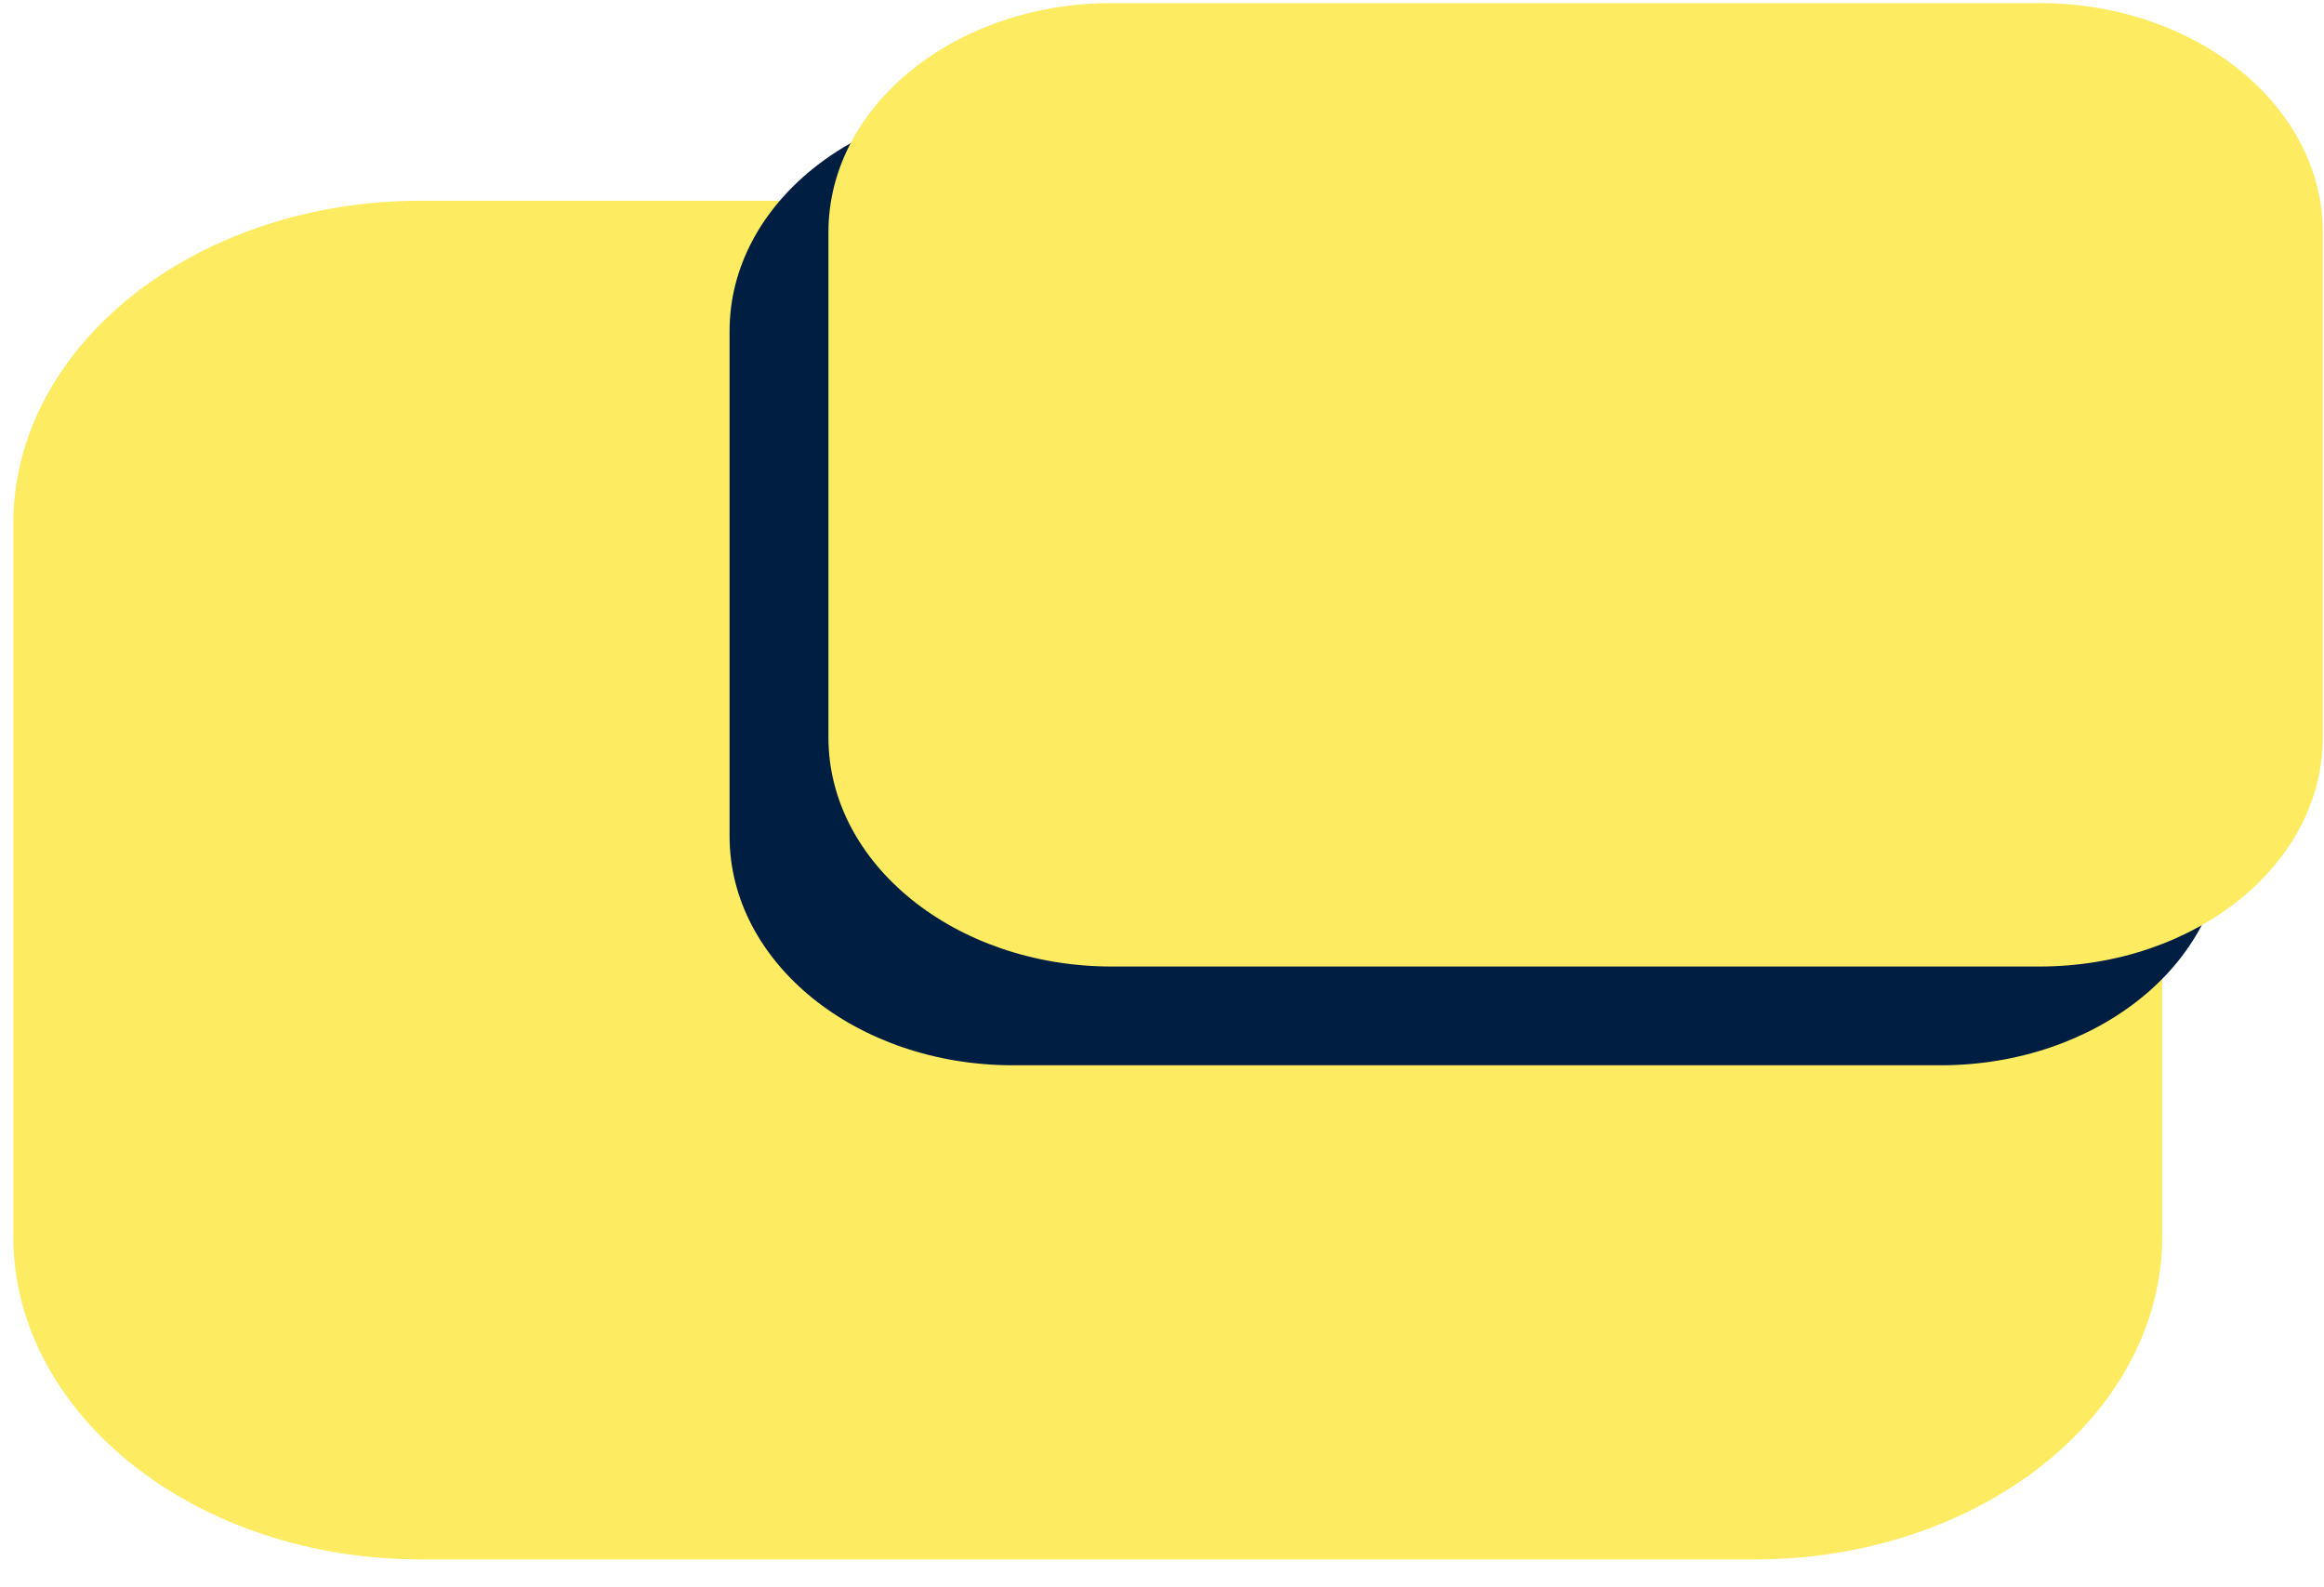
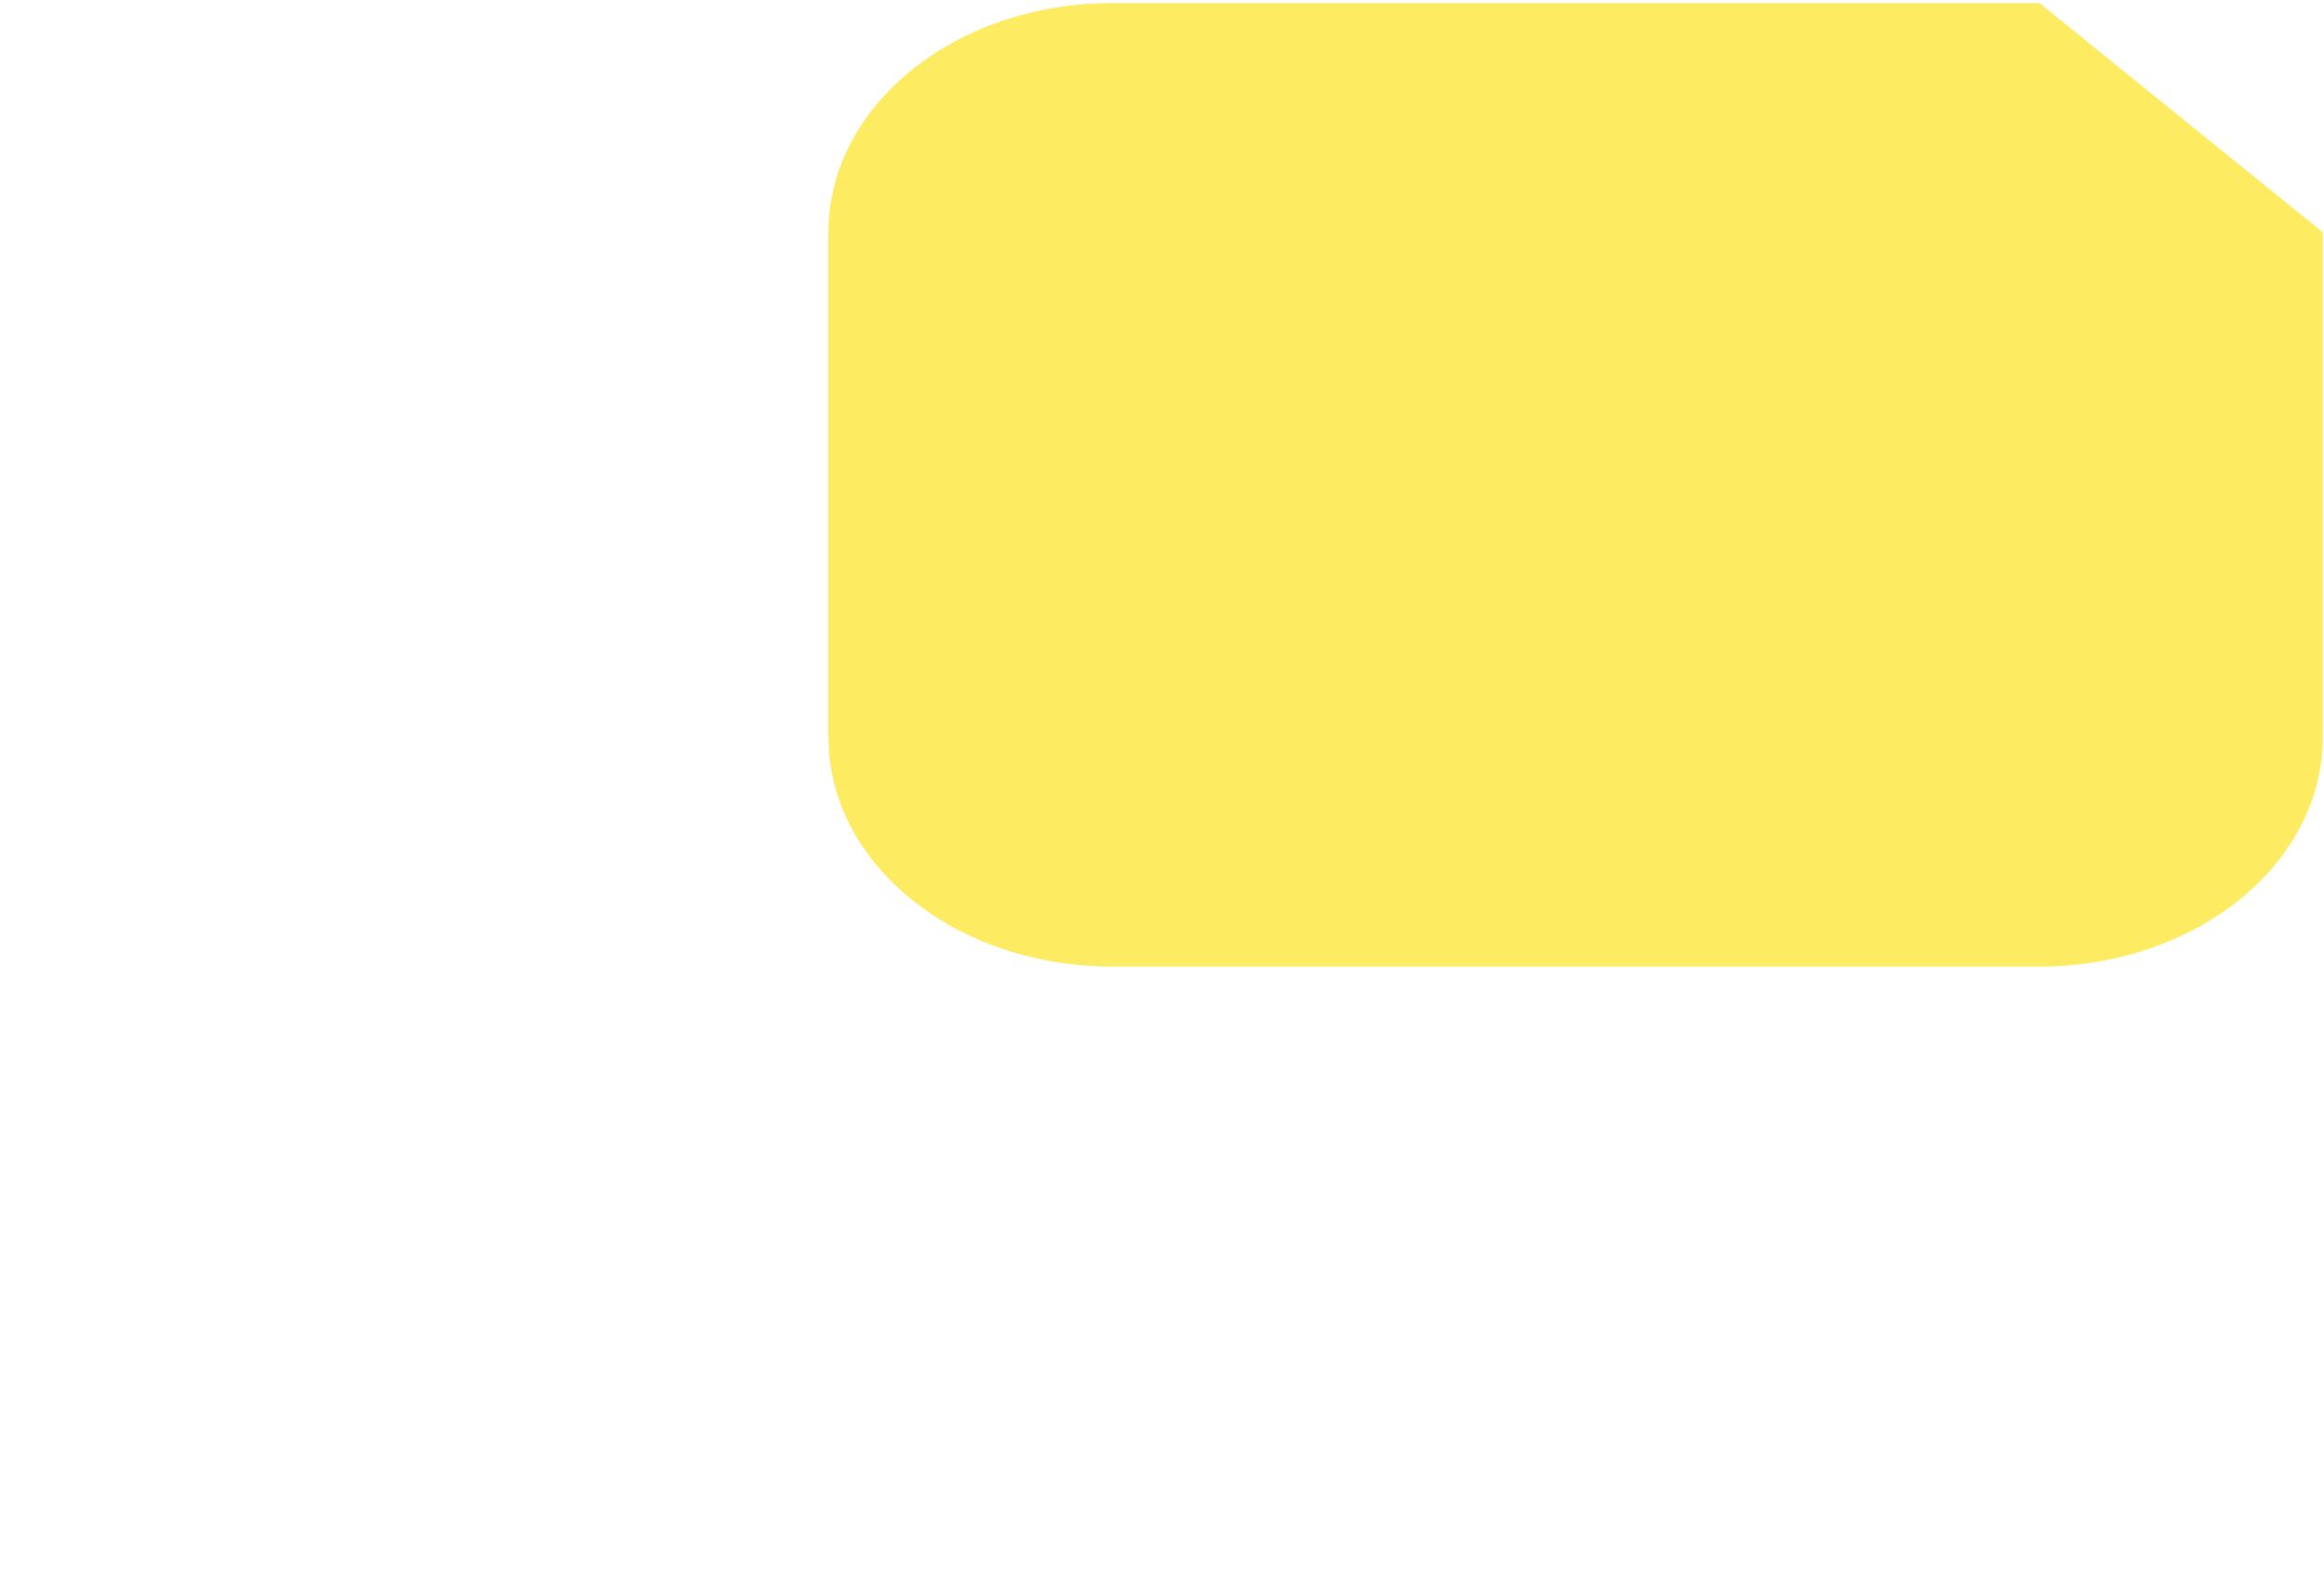
<svg xmlns="http://www.w3.org/2000/svg" width="82" height="56" viewBox="0 0 82 56" fill="none">
-   <path d="M61.915 7.082H14.844C6.905 7.082 0.469 12.186 0.469 18.483V43.615C0.469 49.911 6.905 55.016 14.844 55.016H61.915C69.855 55.016 76.291 49.911 76.291 43.615V18.483C76.291 12.186 69.855 7.082 61.915 7.082Z" fill="#FDEB61" />
-   <path d="M68.472 3.594H35.739C30.218 3.594 25.742 7.213 25.742 11.678V29.499C25.742 33.964 30.218 37.583 35.739 37.583H68.472C73.993 37.583 78.469 33.964 78.469 29.499V11.678C78.469 7.213 73.993 3.594 68.472 3.594Z" fill="#001E41" />
-   <path d="M71.96 0.109H39.227C33.706 0.109 29.23 3.729 29.23 8.194V26.015C29.23 30.479 33.706 34.099 39.227 34.099H71.96C77.482 34.099 81.957 30.479 81.957 26.015V8.194C81.957 3.729 77.482 0.109 71.96 0.109Z" fill="#FDEB61" />
+   <path d="M71.96 0.109H39.227C33.706 0.109 29.23 3.729 29.23 8.194V26.015C29.23 30.479 33.706 34.099 39.227 34.099H71.96C77.482 34.099 81.957 30.479 81.957 26.015V8.194Z" fill="#FDEB61" />
</svg>